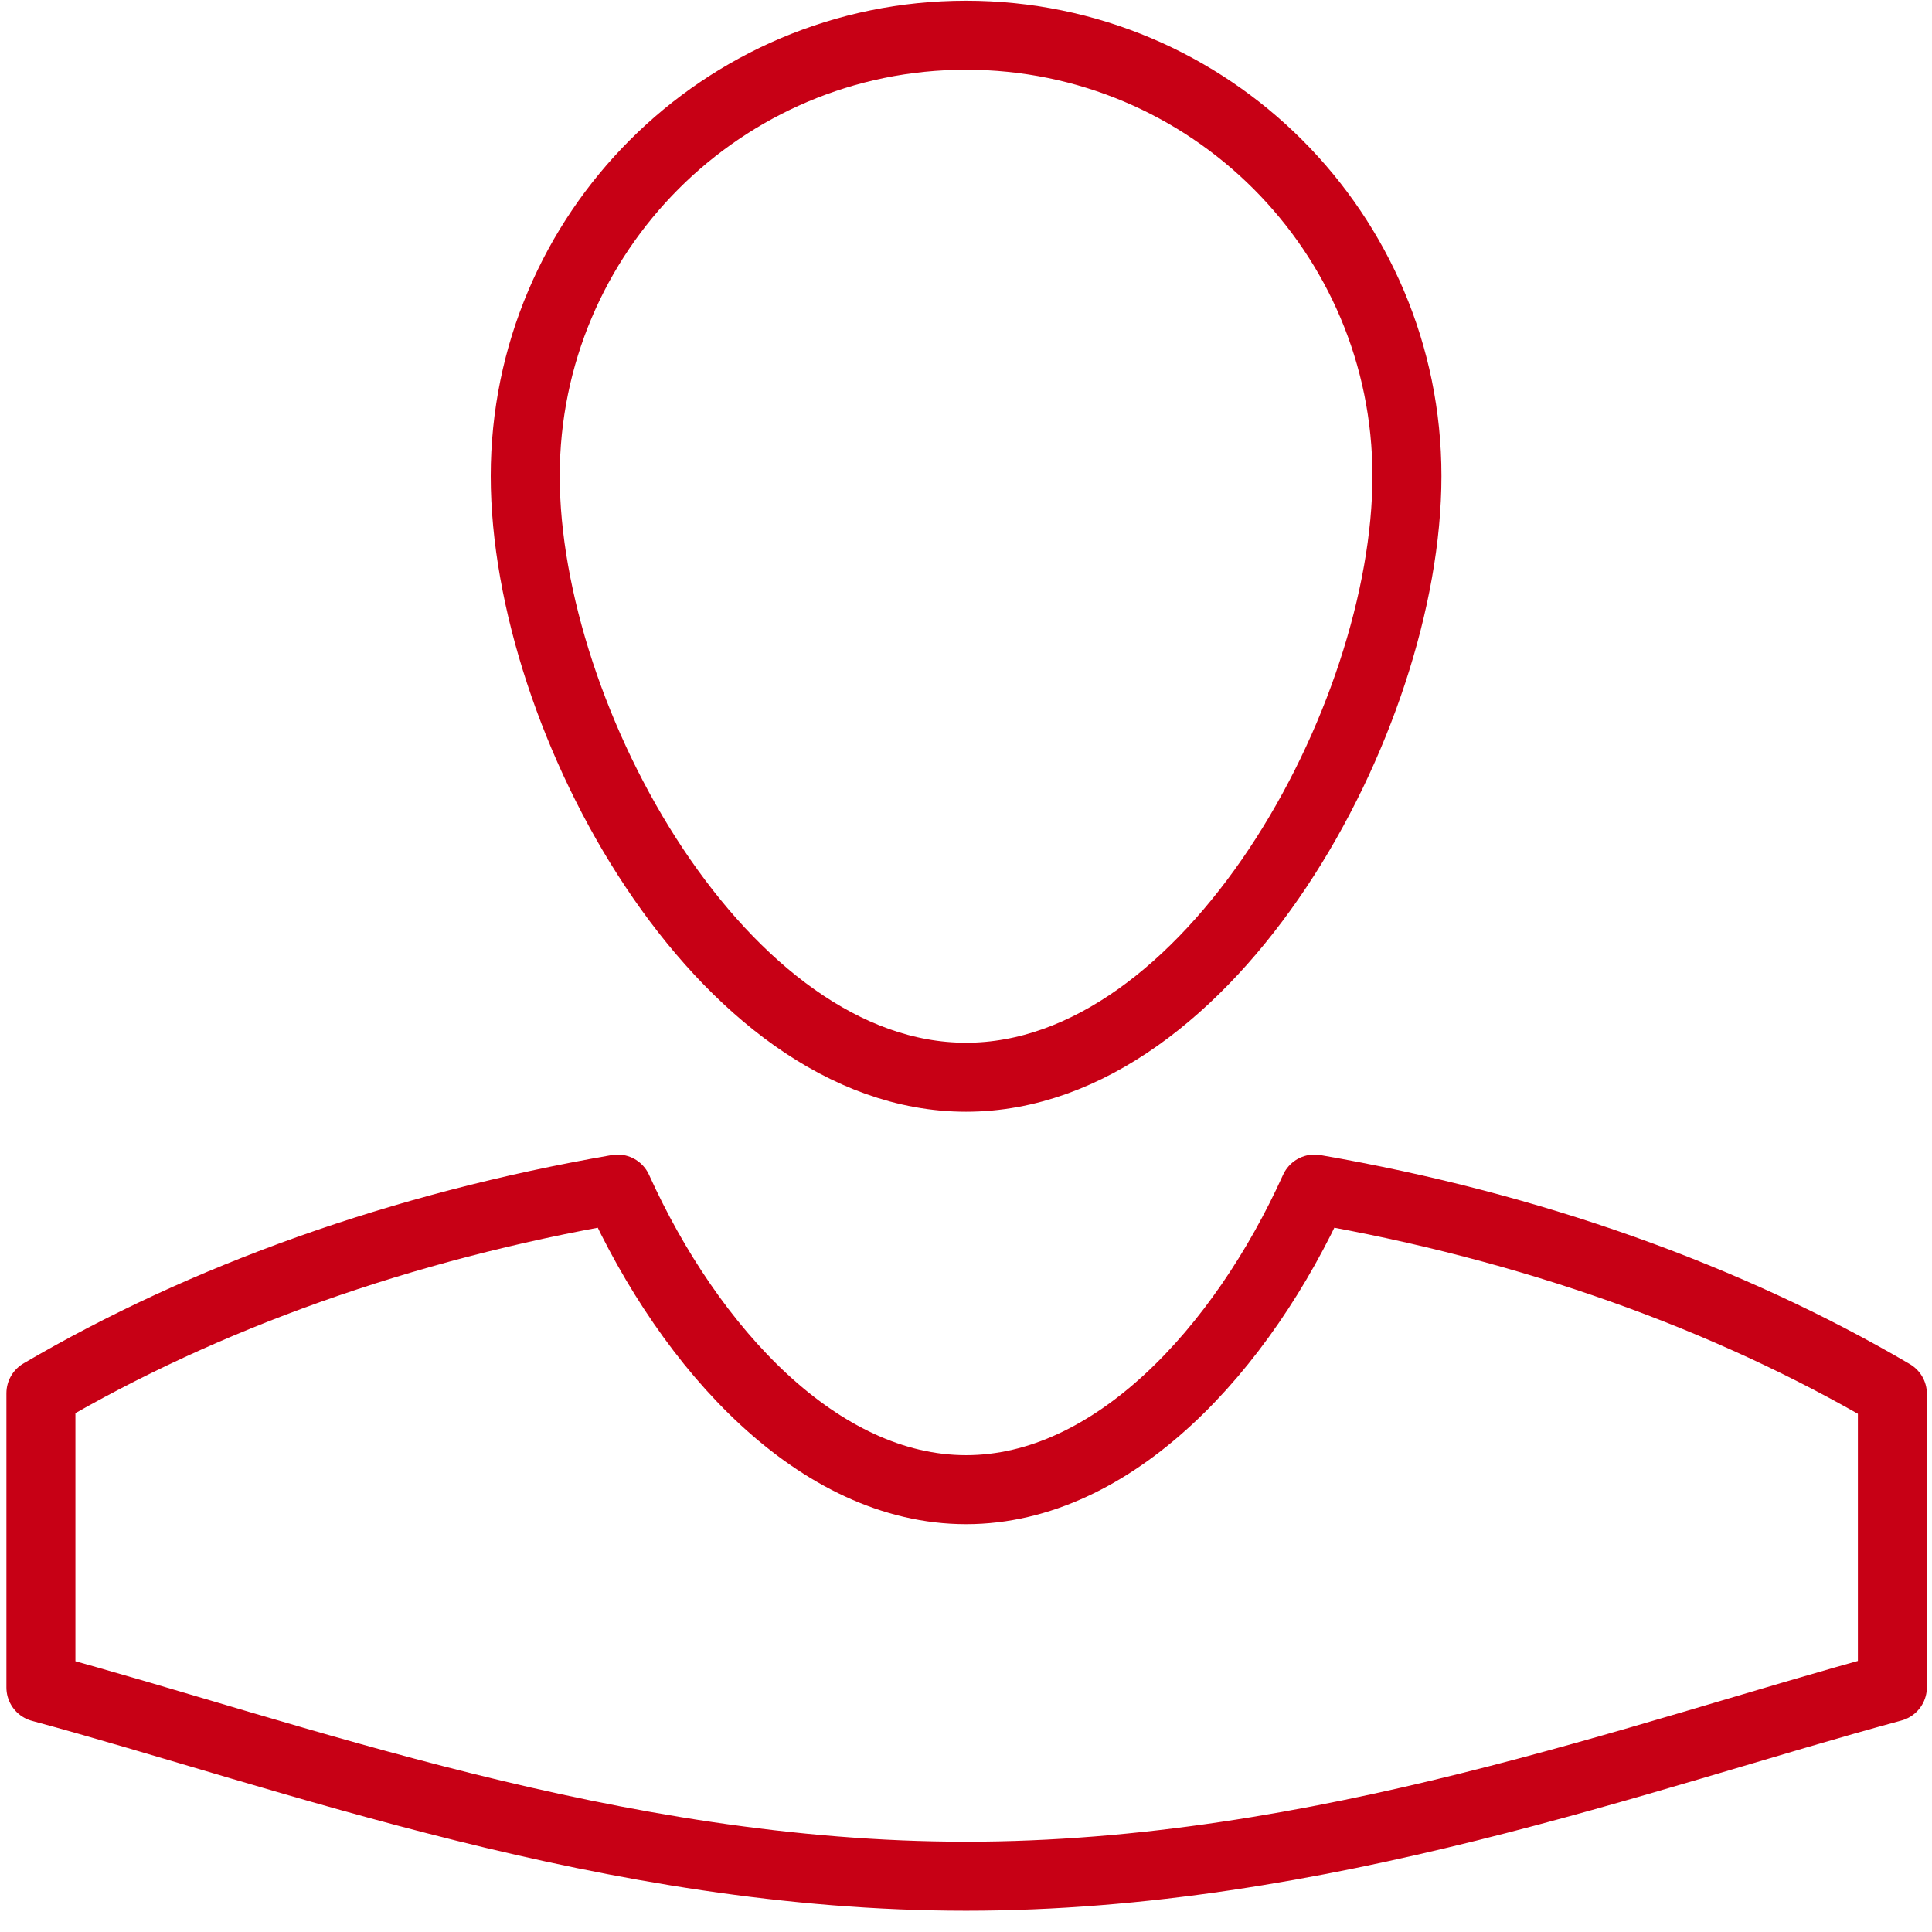
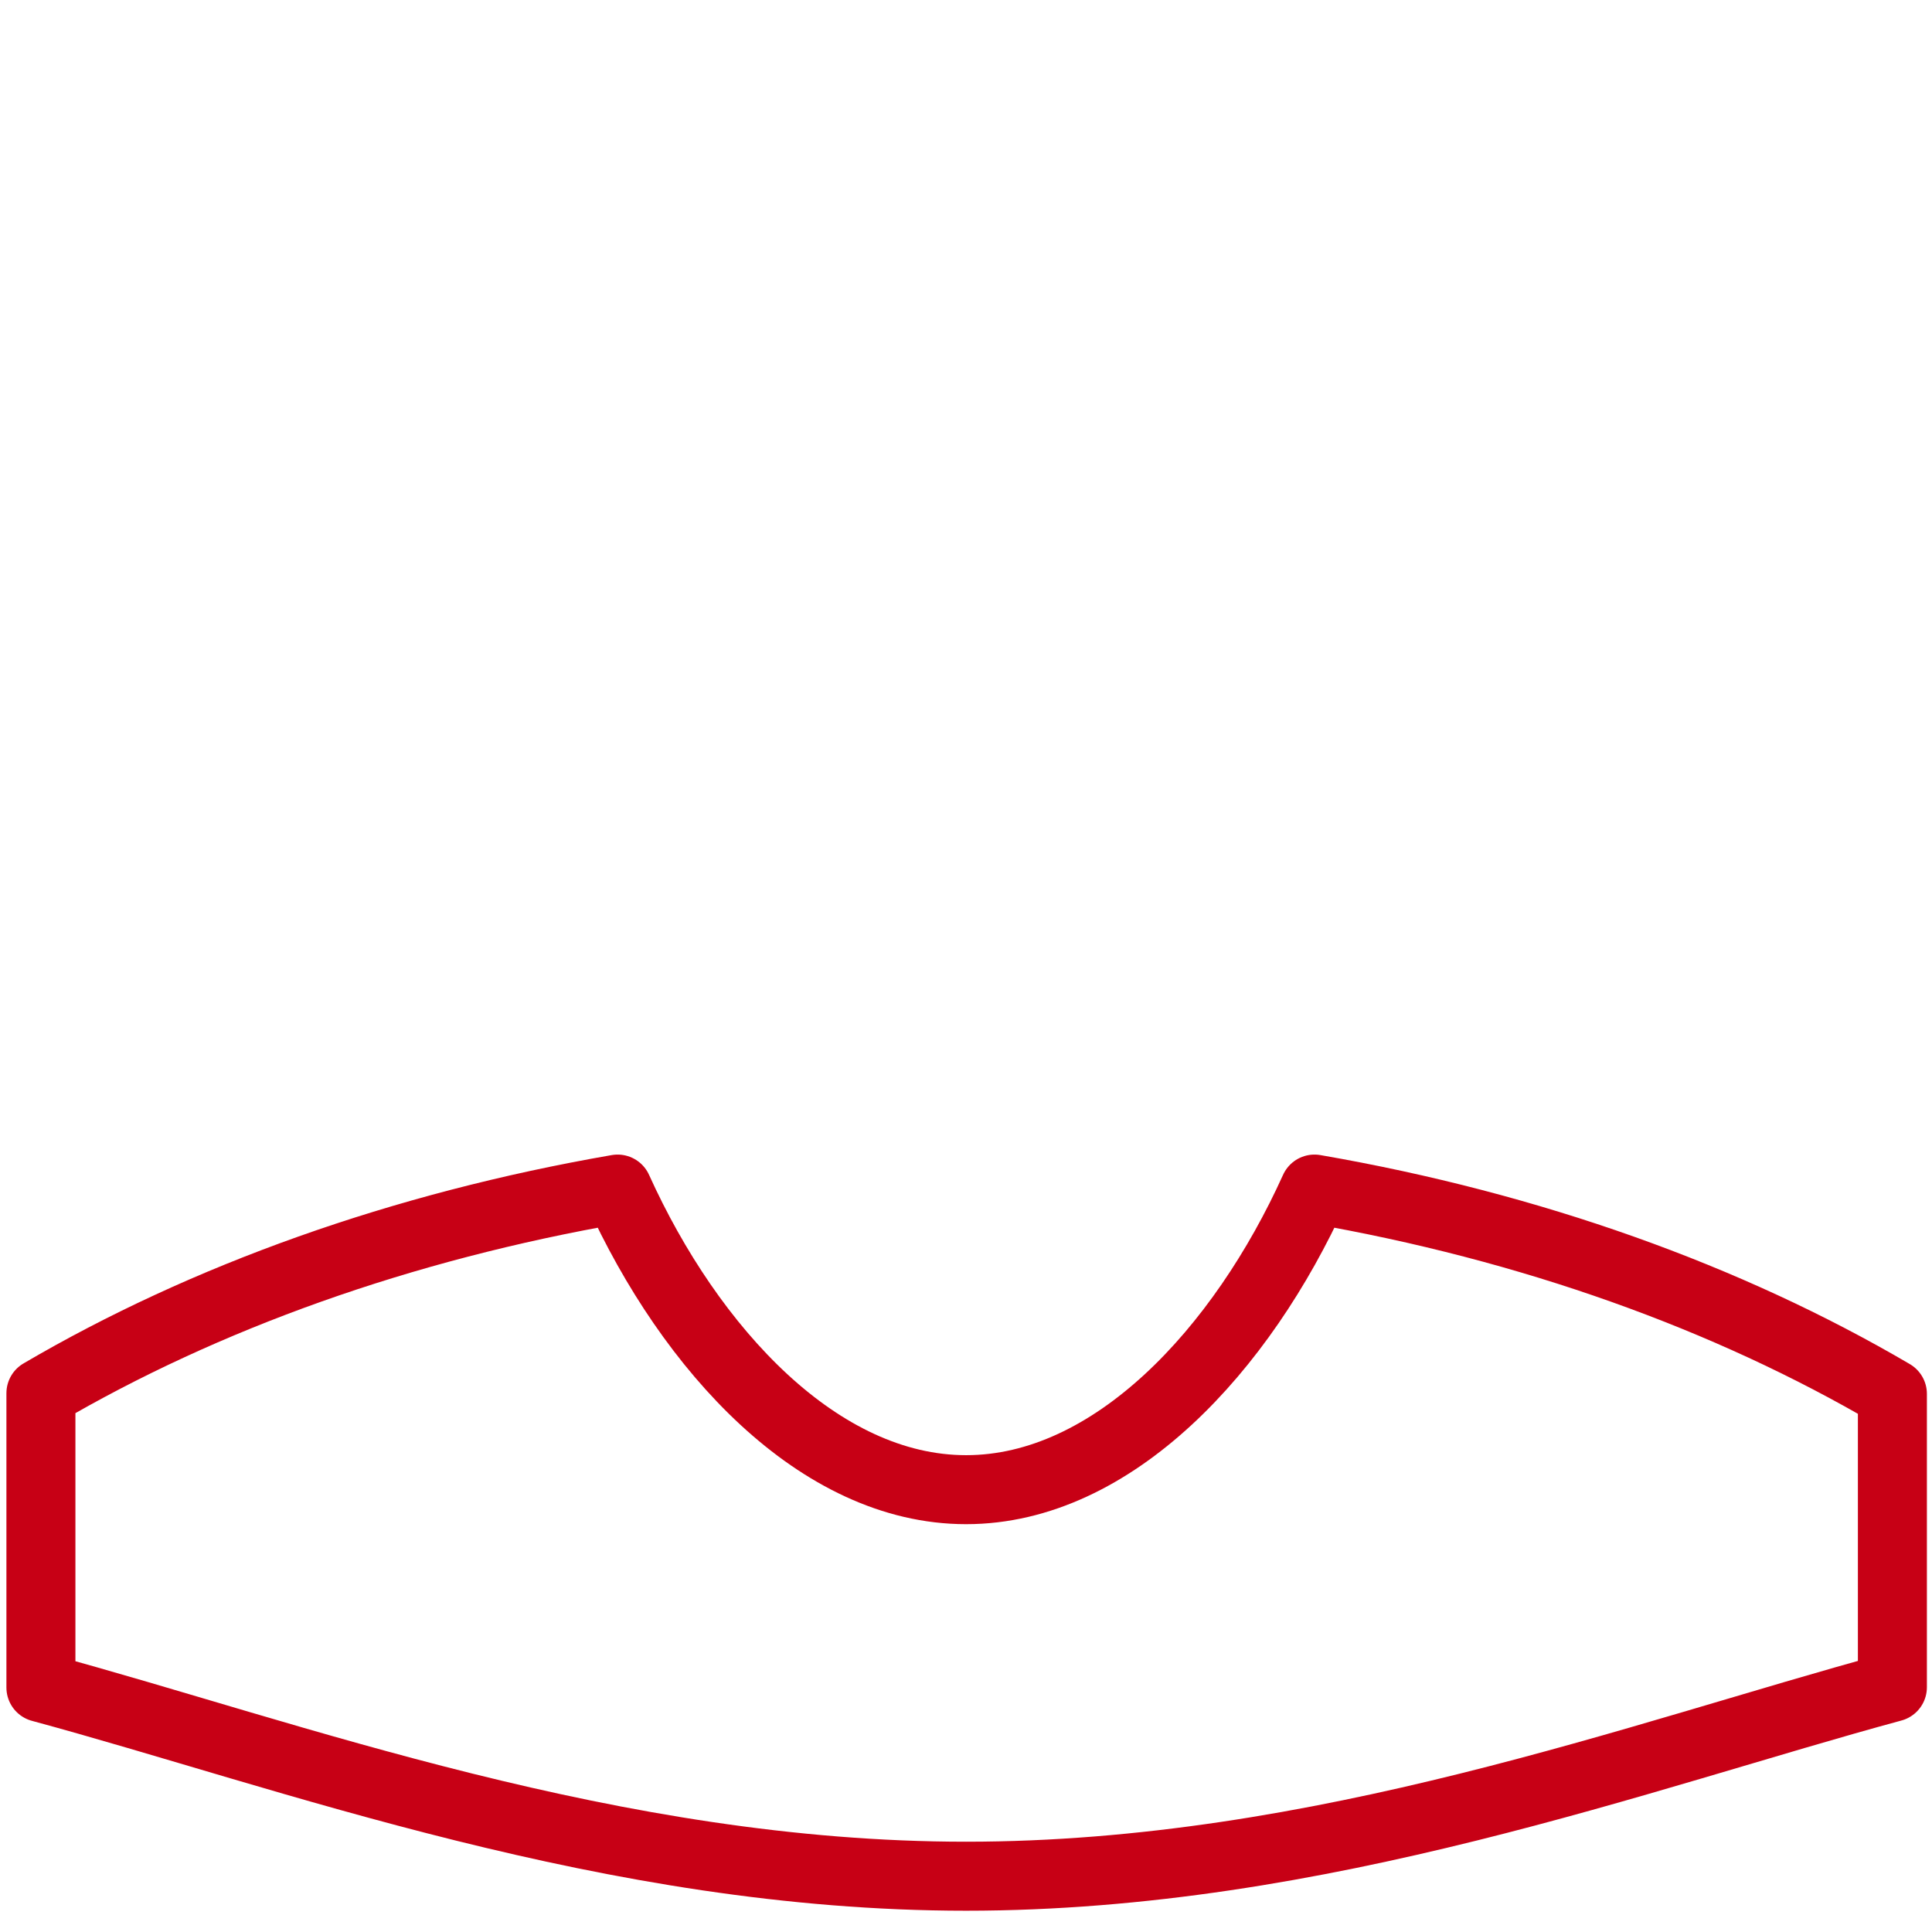
<svg xmlns="http://www.w3.org/2000/svg" width="56px" height="56px" viewBox="0 0 56 56" version="1.1">
  <title>Icon Vertretung</title>
  <desc>Created with Sketch.</desc>
  <g id="Screendesign" stroke="none" stroke-width="1" fill="none" fill-rule="evenodd" stroke-linecap="round" stroke-linejoin="round">
    <g id="Index-(Desktop)" transform="translate(-846, -3339)" stroke="#C70015" stroke-width="2">
      <g id="Group-12" transform="translate(846, 3333)">
        <g id="Icon-Vertretung" transform="translate(0, 6)">
-           <path d="M40.781,13.799 C40.781,20.857 35.059,31.224 28.001,31.224 C20.945,31.224 15.224,20.857 15.224,13.799 C15.224,6.743 20.945,1.021 28.001,1.021 C35.059,1.021 40.781,6.743 40.781,13.799 Z" id="Stroke-252" />
-           <path d="M38.101,34.466 C35.999,39.116 32.266,43.179 28.003,43.179 C23.737,43.179 20.006,39.114 17.902,34.466 C11.641,35.551 5.941,37.595 1.186,40.383 L1.186,48.914 C8.4,50.865 17.752,54.383 28.003,54.383 C38.265,54.383 47.633,50.86 54.852,48.905 L54.852,40.402 C50.088,37.607 44.376,35.553 38.101,34.466 Z" id="Stroke-253" />
+           <path d="M38.101,34.466 C35.999,39.116 32.266,43.179 28.003,43.179 C23.737,43.179 20.006,39.114 17.902,34.466 C11.641,35.551 5.941,37.595 1.186,40.383 L1.186,48.914 C8.4,50.865 17.752,54.383 28.003,54.383 C38.265,54.383 47.633,50.86 54.852,48.905 L54.852,40.402 C50.088,37.607 44.376,35.553 38.101,34.466 " id="Stroke-253" />
        </g>
      </g>
    </g>
  </g>
</svg>